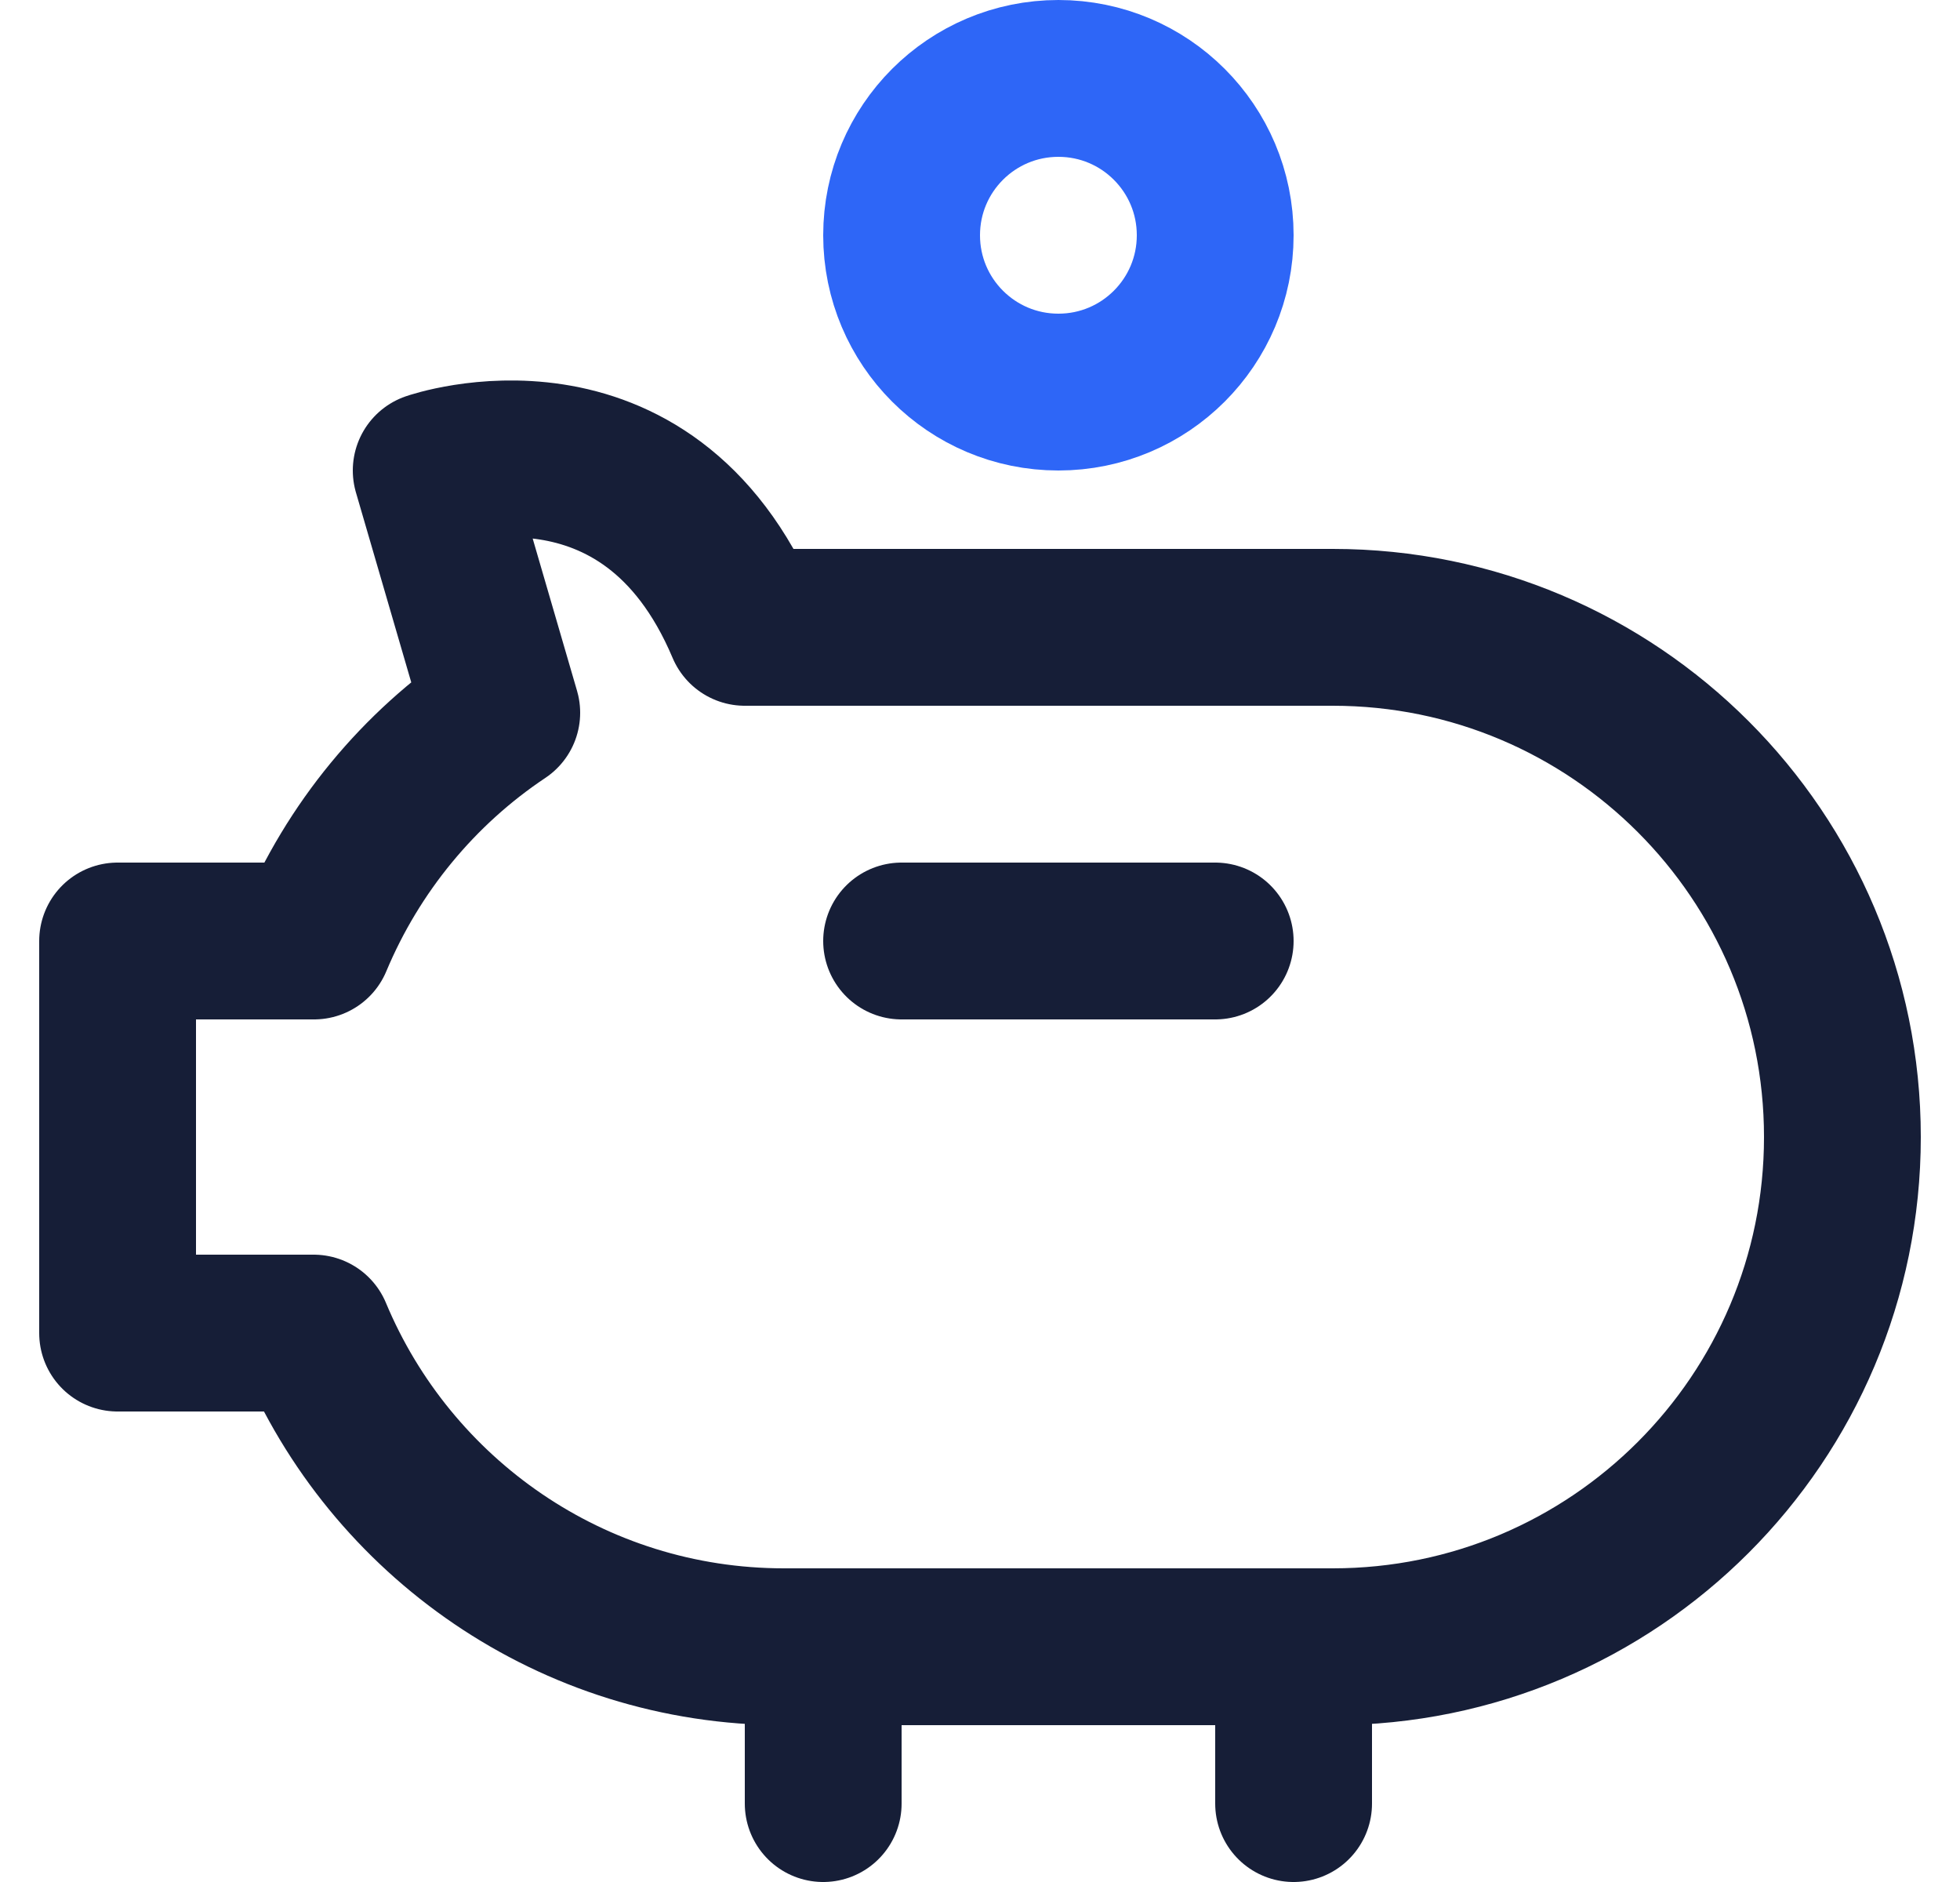
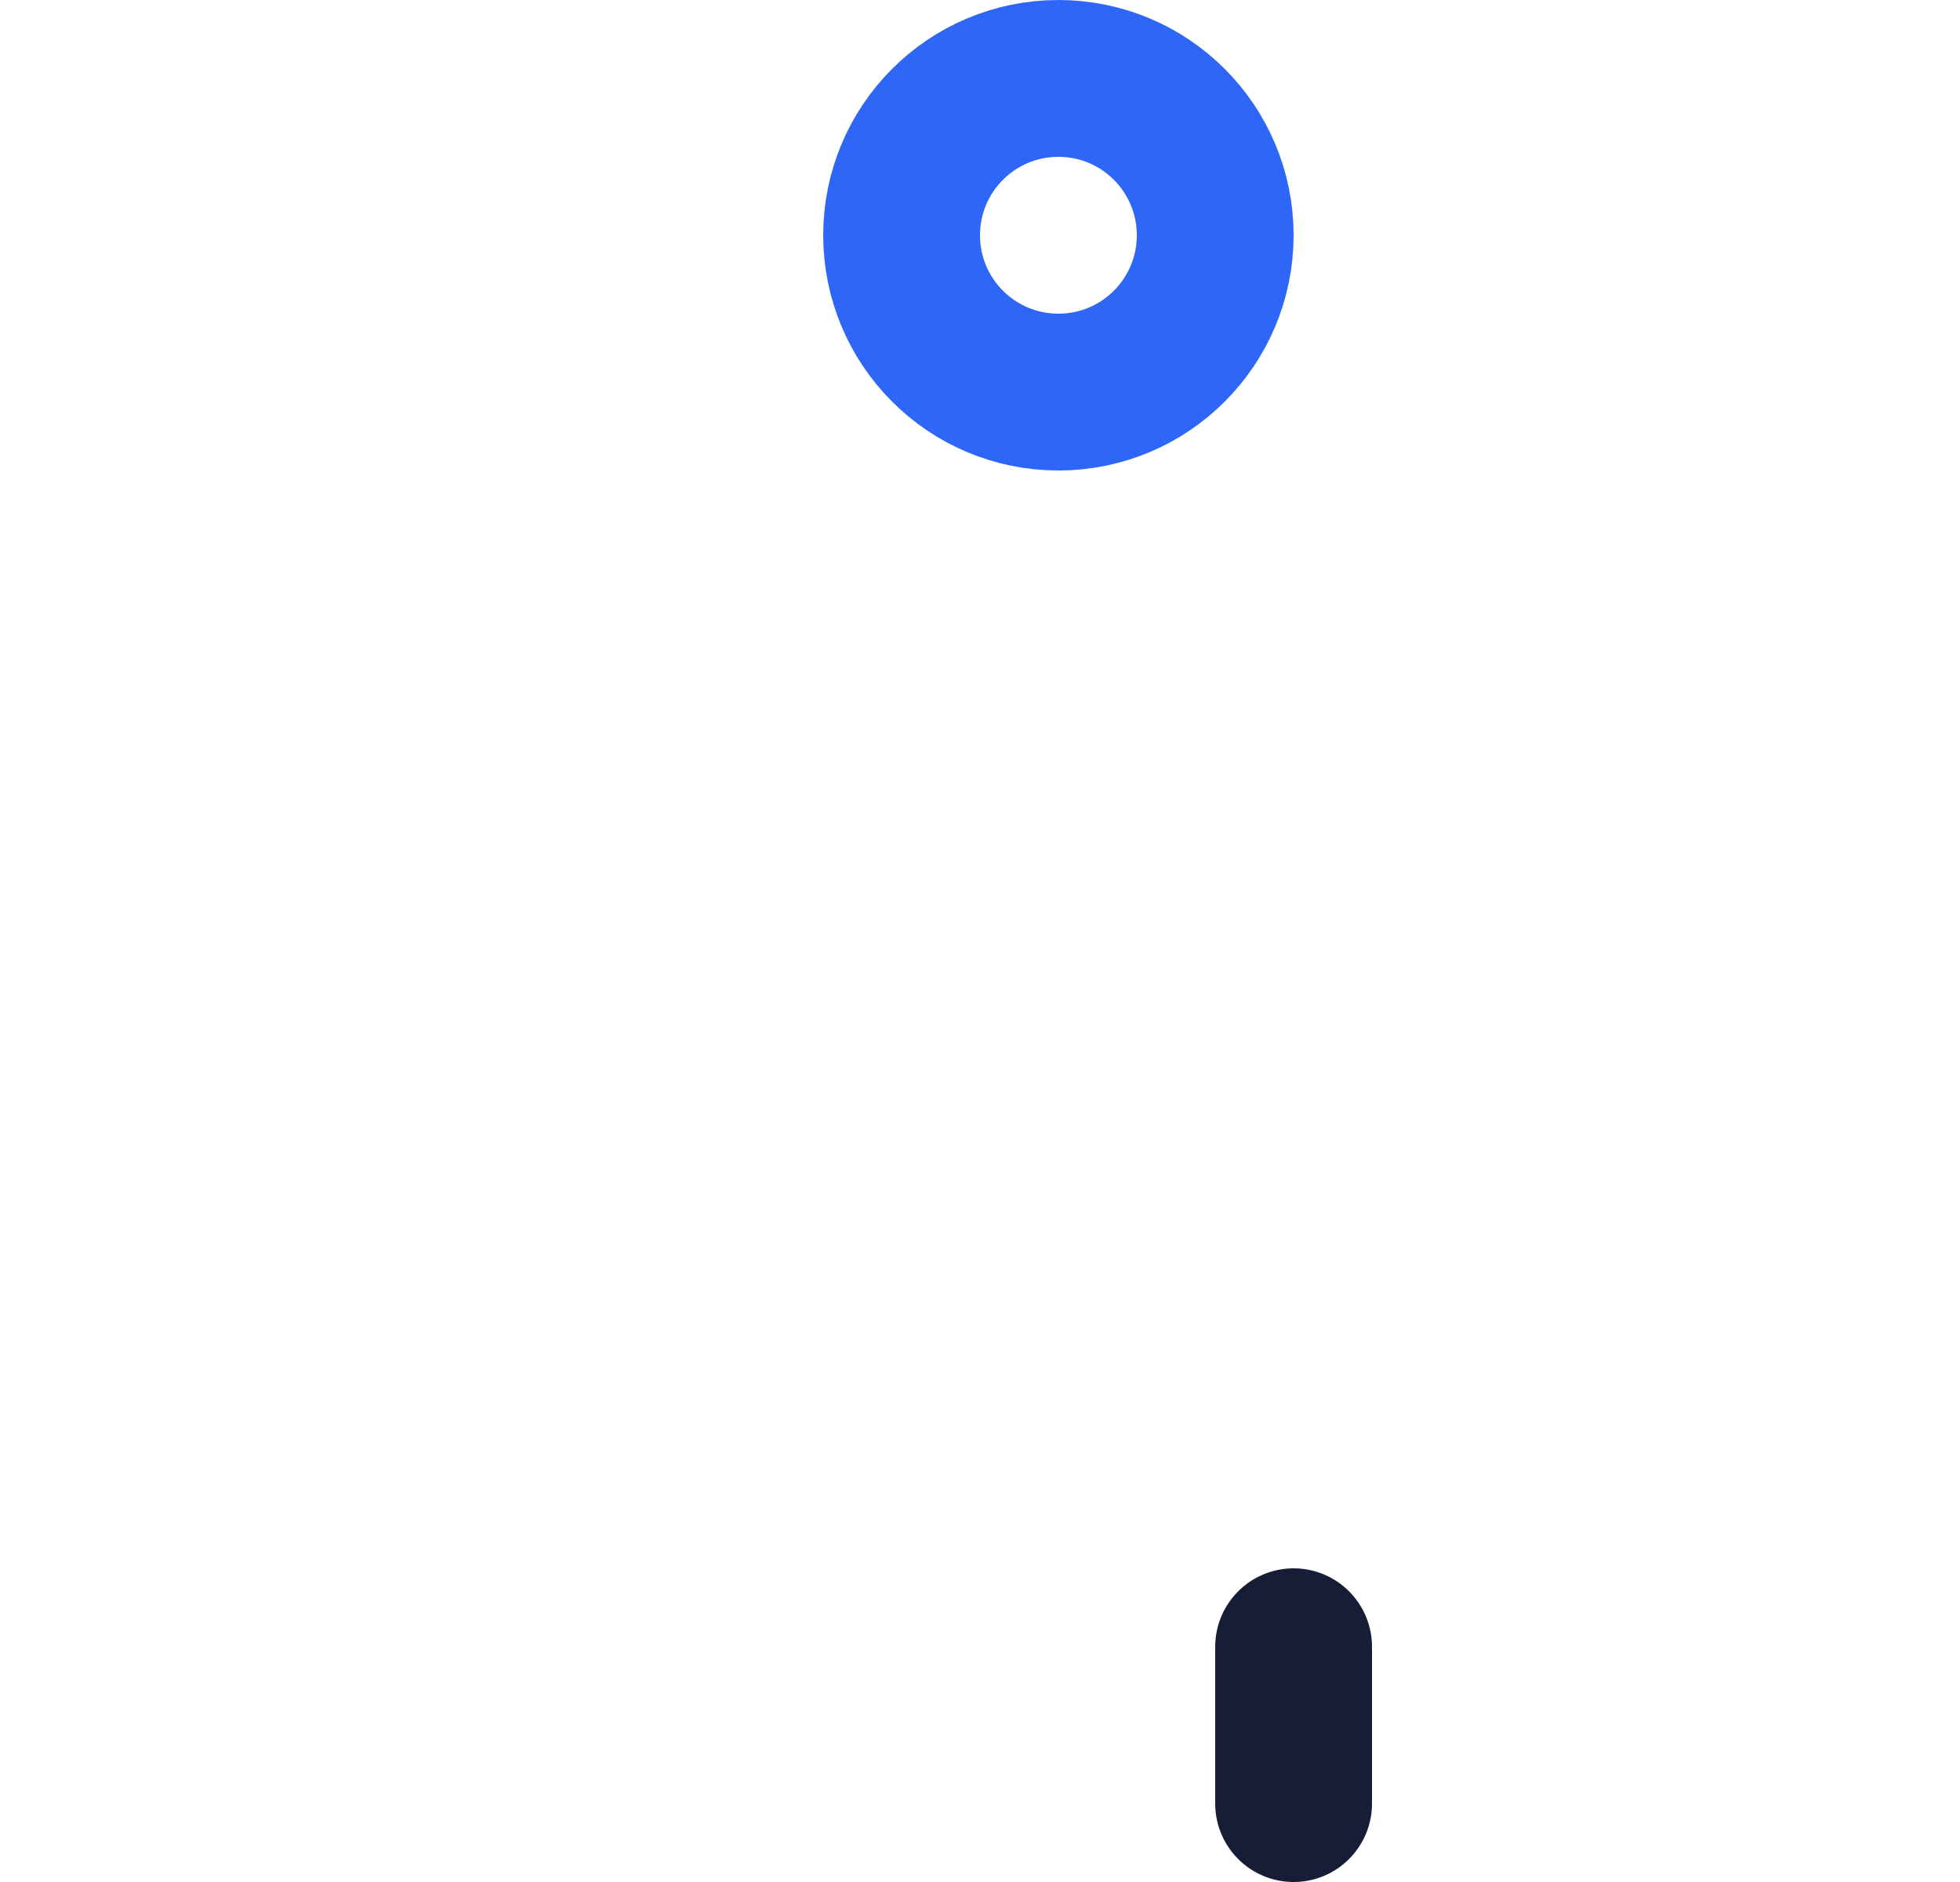
<svg xmlns="http://www.w3.org/2000/svg" width="25" height="24" viewBox="0 0 25 24" fill="none">
  <g clip-path="url(#clip0_1053_438)">
-     <path d="M11.5 12H15.5" stroke="#161E37" stroke-width="2" stroke-linecap="round" stroke-linejoin="round" />
    <path d="M13.5 5C14.605 5 15.5 4.105 15.5 3C15.5 1.895 14.605 1 13.5 1C12.395 1 11.5 1.895 11.5 3C11.5 4.105 12.395 5 13.5 5Z" stroke="#2E66F7" stroke-width="2" stroke-linecap="round" stroke-linejoin="round" />
-     <path d="M10.5 21V23" stroke="#161E37" stroke-width="2" stroke-linecap="round" stroke-linejoin="round" />
    <path d="M16.5 21V23" stroke="#161E37" stroke-width="2" stroke-linecap="round" stroke-linejoin="round" />
-     <path d="M17 8H9.5C8.25 5.042 5.5 6 5.5 6L6.4 9.089C5.339 9.797 4.503 10.81 4.005 12H1.5V17H4C4.98 19.349 7.297 21 10 21H17C20.59 21 23.5 18.09 23.5 14.5C23.5 10.91 20.59 8 17 8Z" stroke="#161E37" stroke-width="2" stroke-linecap="round" stroke-linejoin="round" />
  </g>
  <defs>
    <clipPath id="clip0_1053_438">
      <rect width="24" height="24" fill="white" transform="translate(0.5)" />
    </clipPath>
  </defs>
</svg>